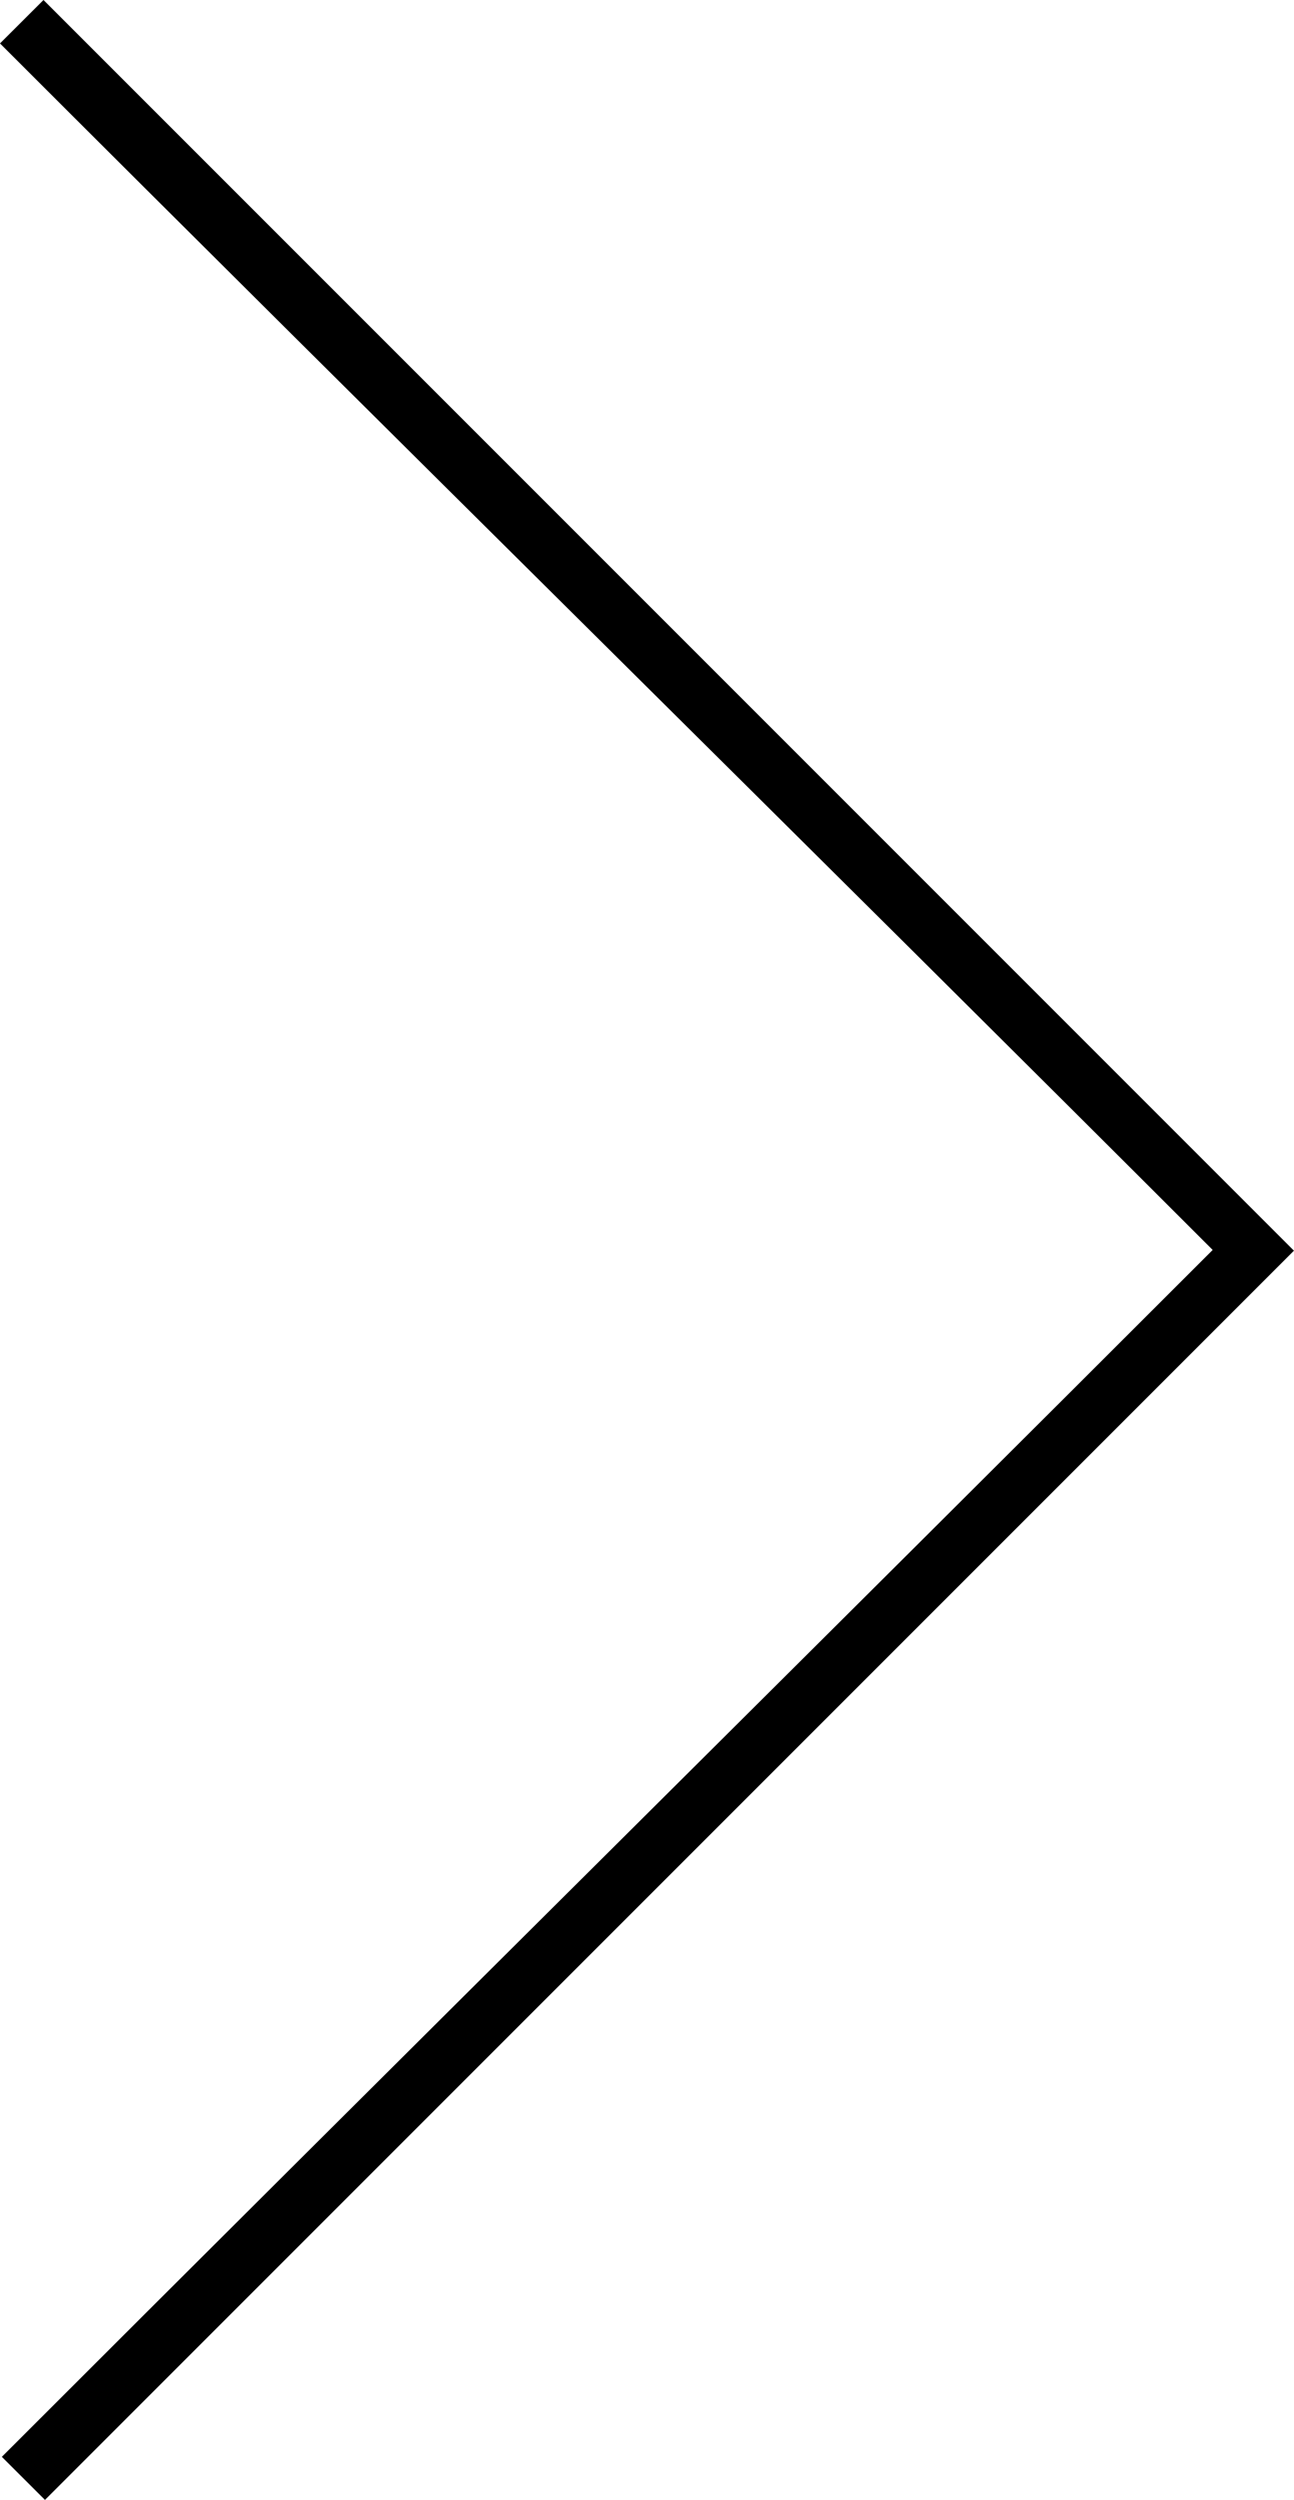
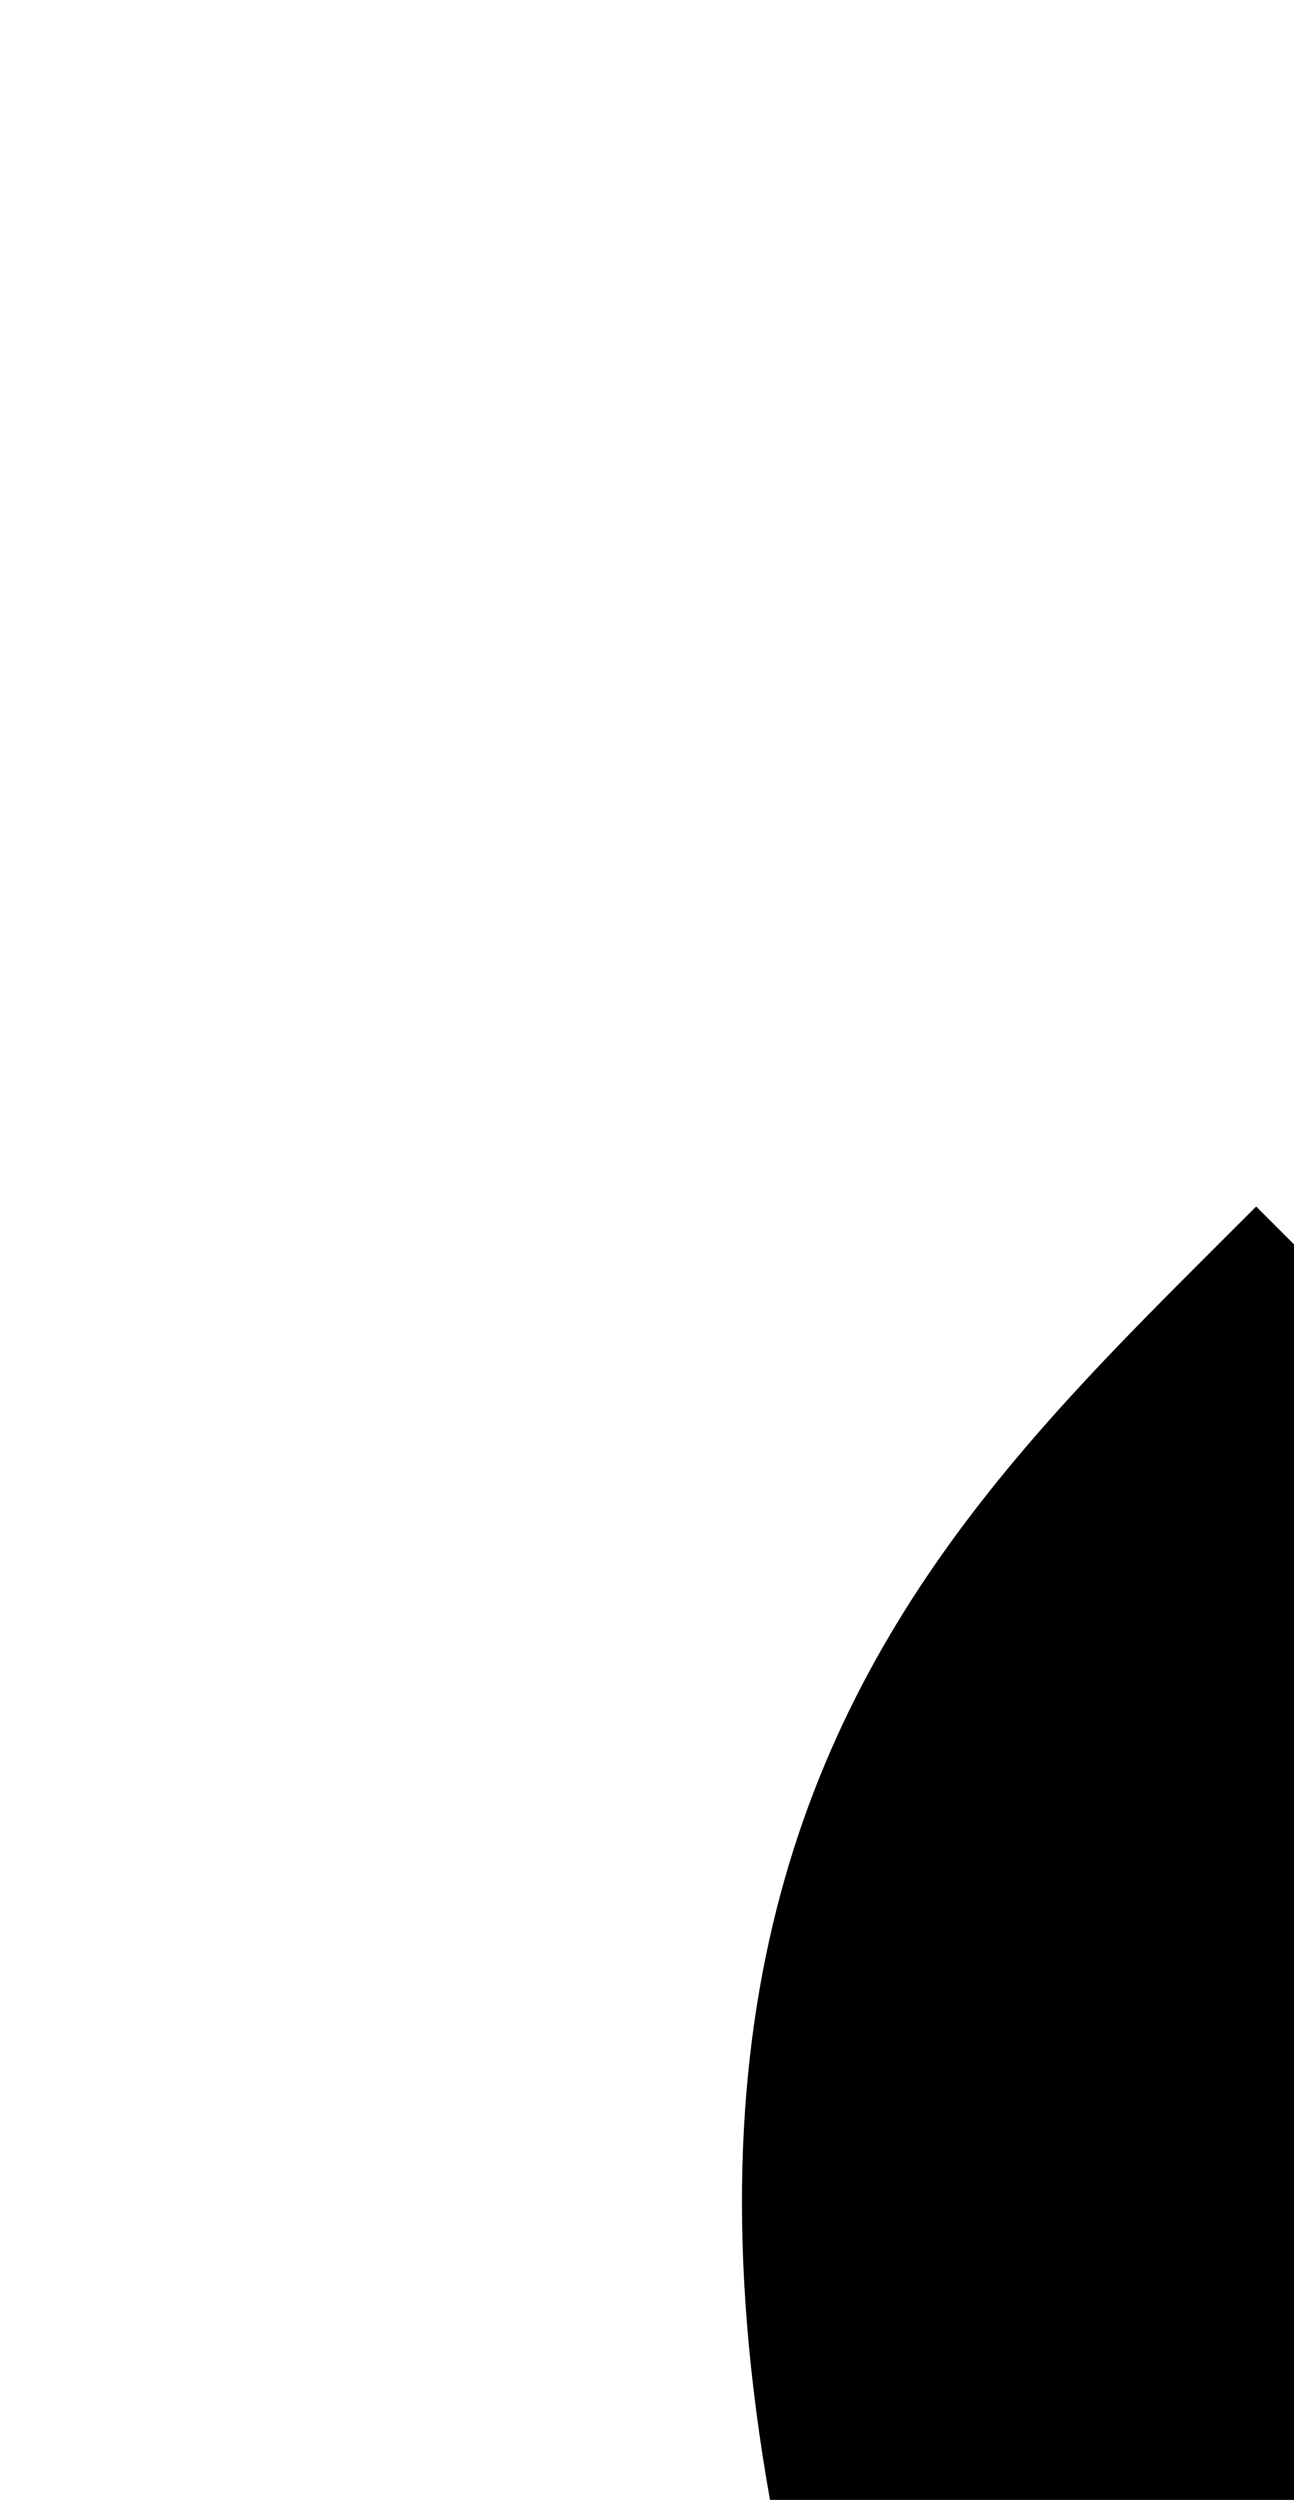
<svg xmlns="http://www.w3.org/2000/svg" id="Слой_1" data-name="Слой 1" viewBox="0 0 175.82 339.6">
  <title>aroowback</title>
-   <path d="M-195.12-88.35c-52.16-52.15-113.6-112.73-164.77-163.9l5.91-5.9,169.9,169.9-169.7,169.7-5.86-5.85C-308.58,24.54-246.95-36.52-195.12-88.35Z" transform="translate(359.89 258.15)" />
+   <path d="M-195.12-88.35l5.91-5.9,169.9,169.9-169.7,169.7-5.86-5.85C-308.58,24.54-246.95-36.52-195.12-88.35Z" transform="translate(359.89 258.15)" />
</svg>